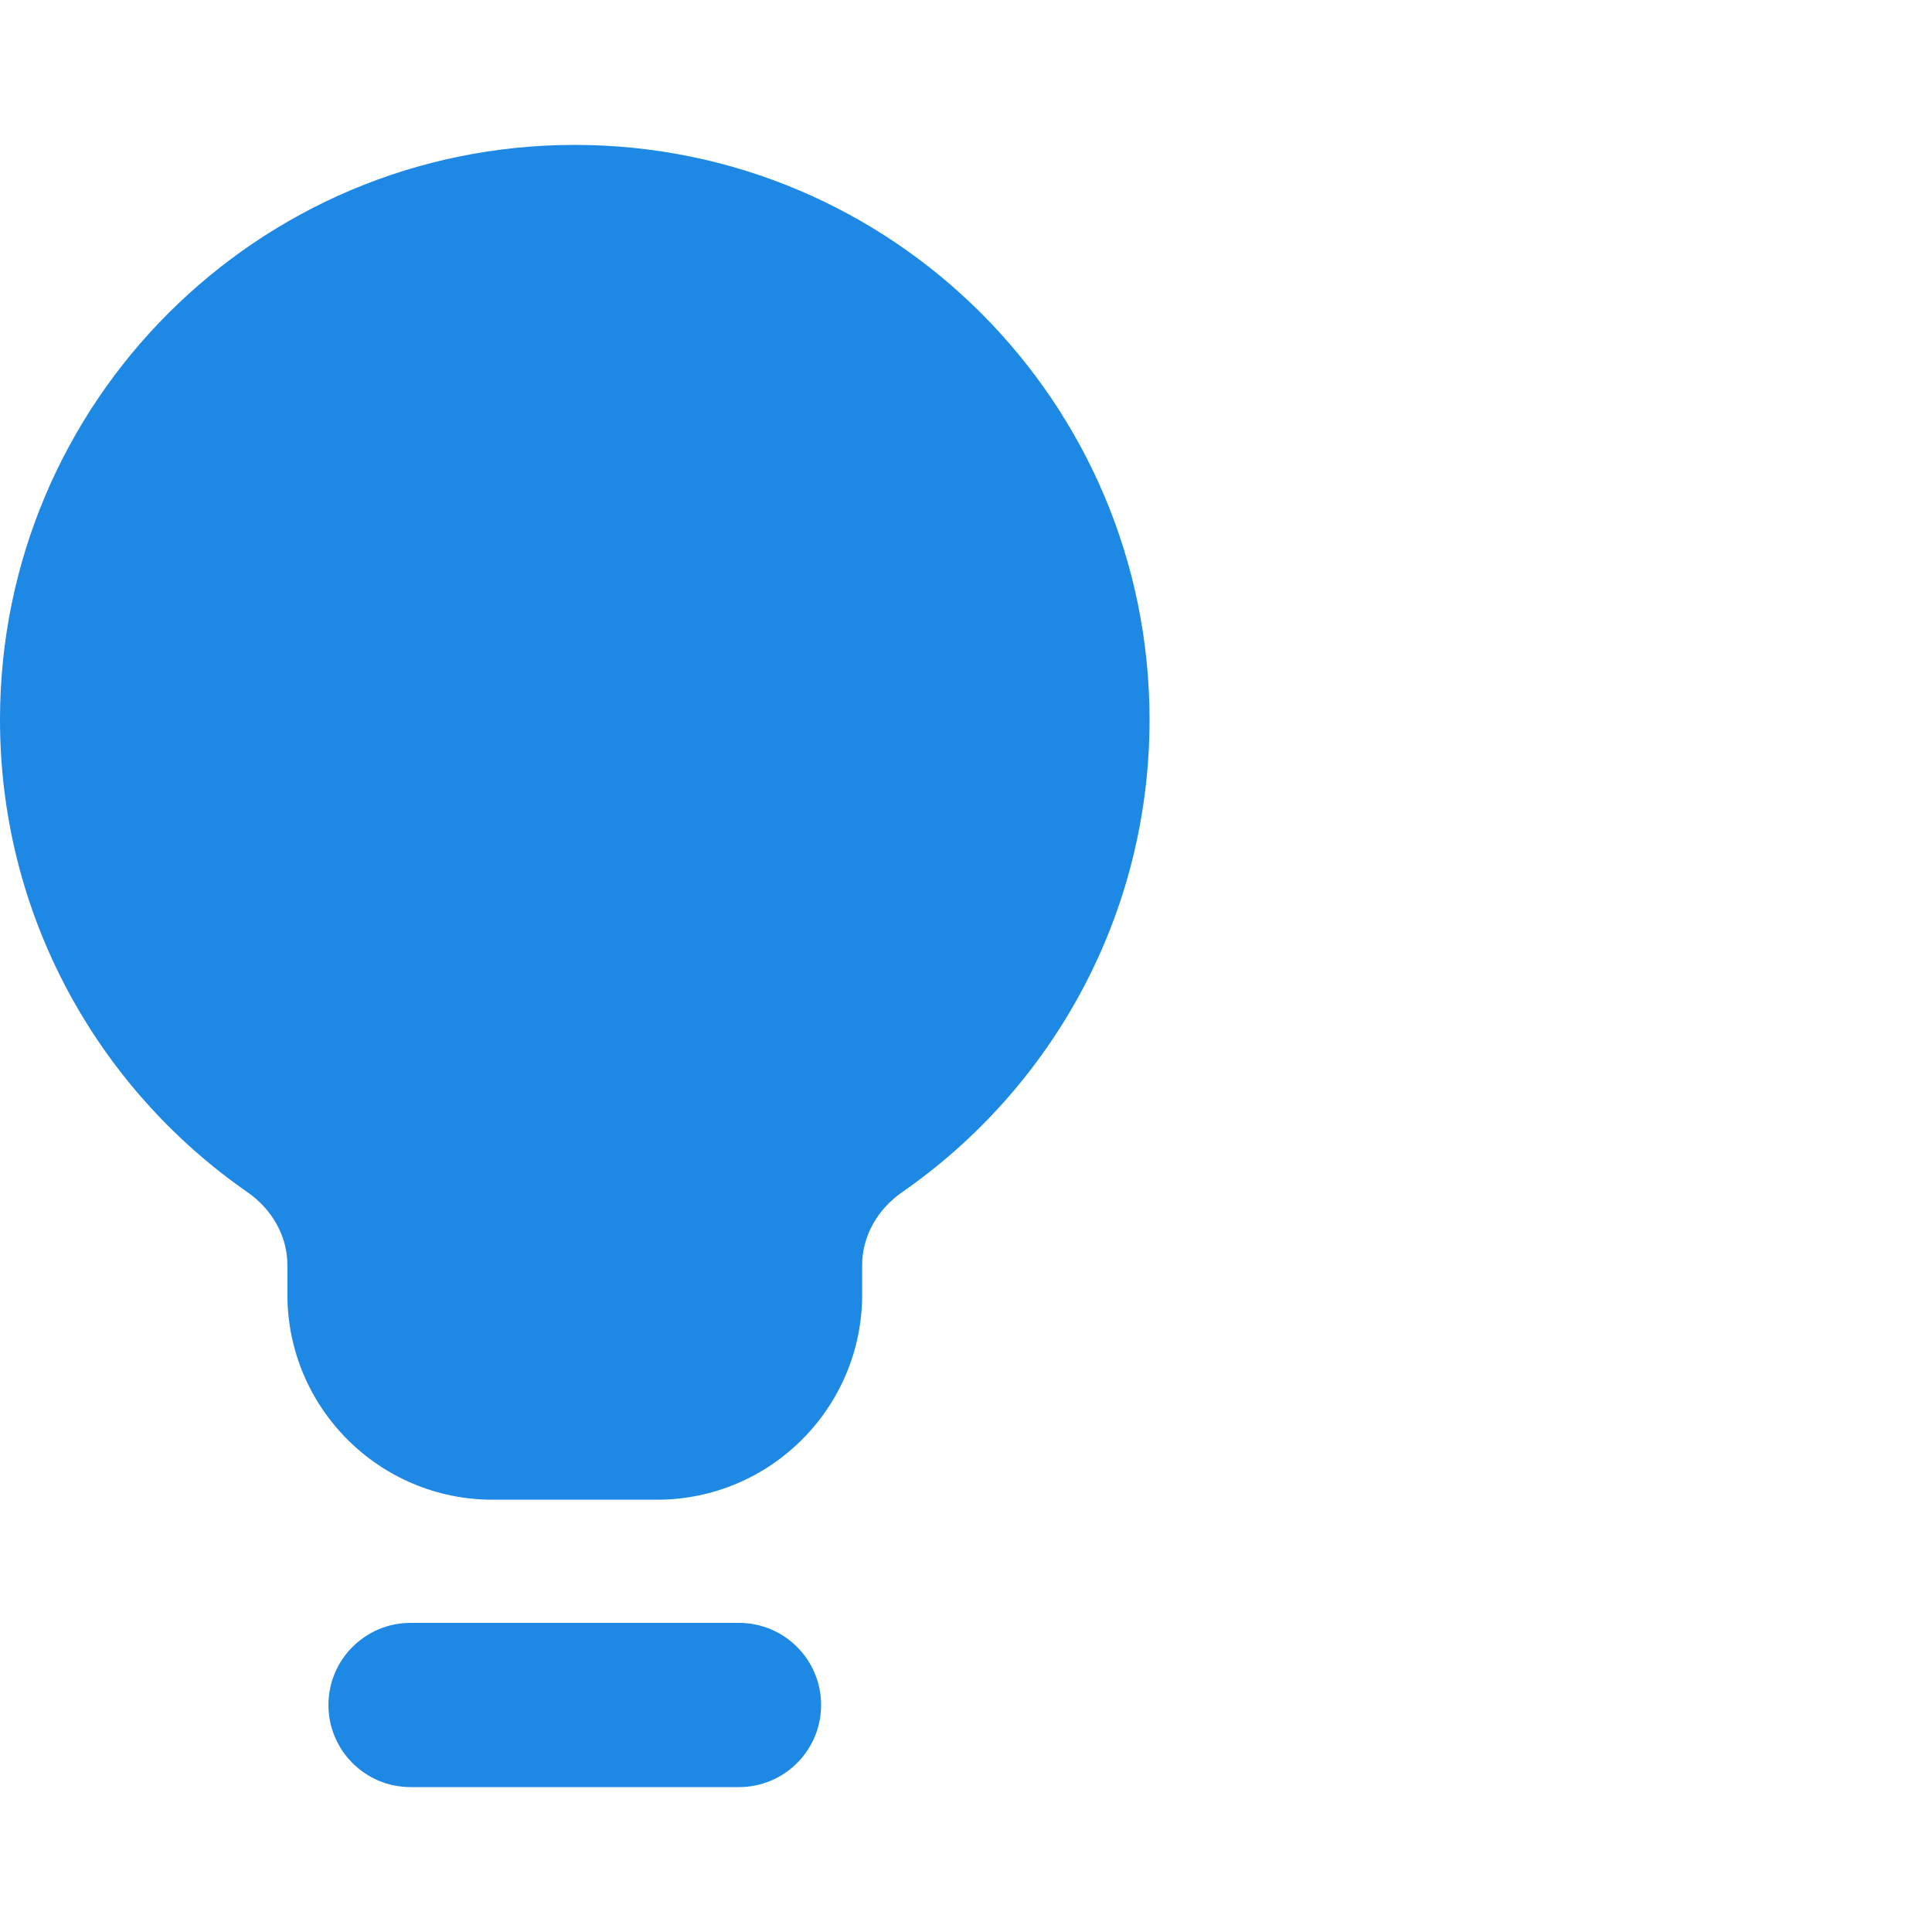
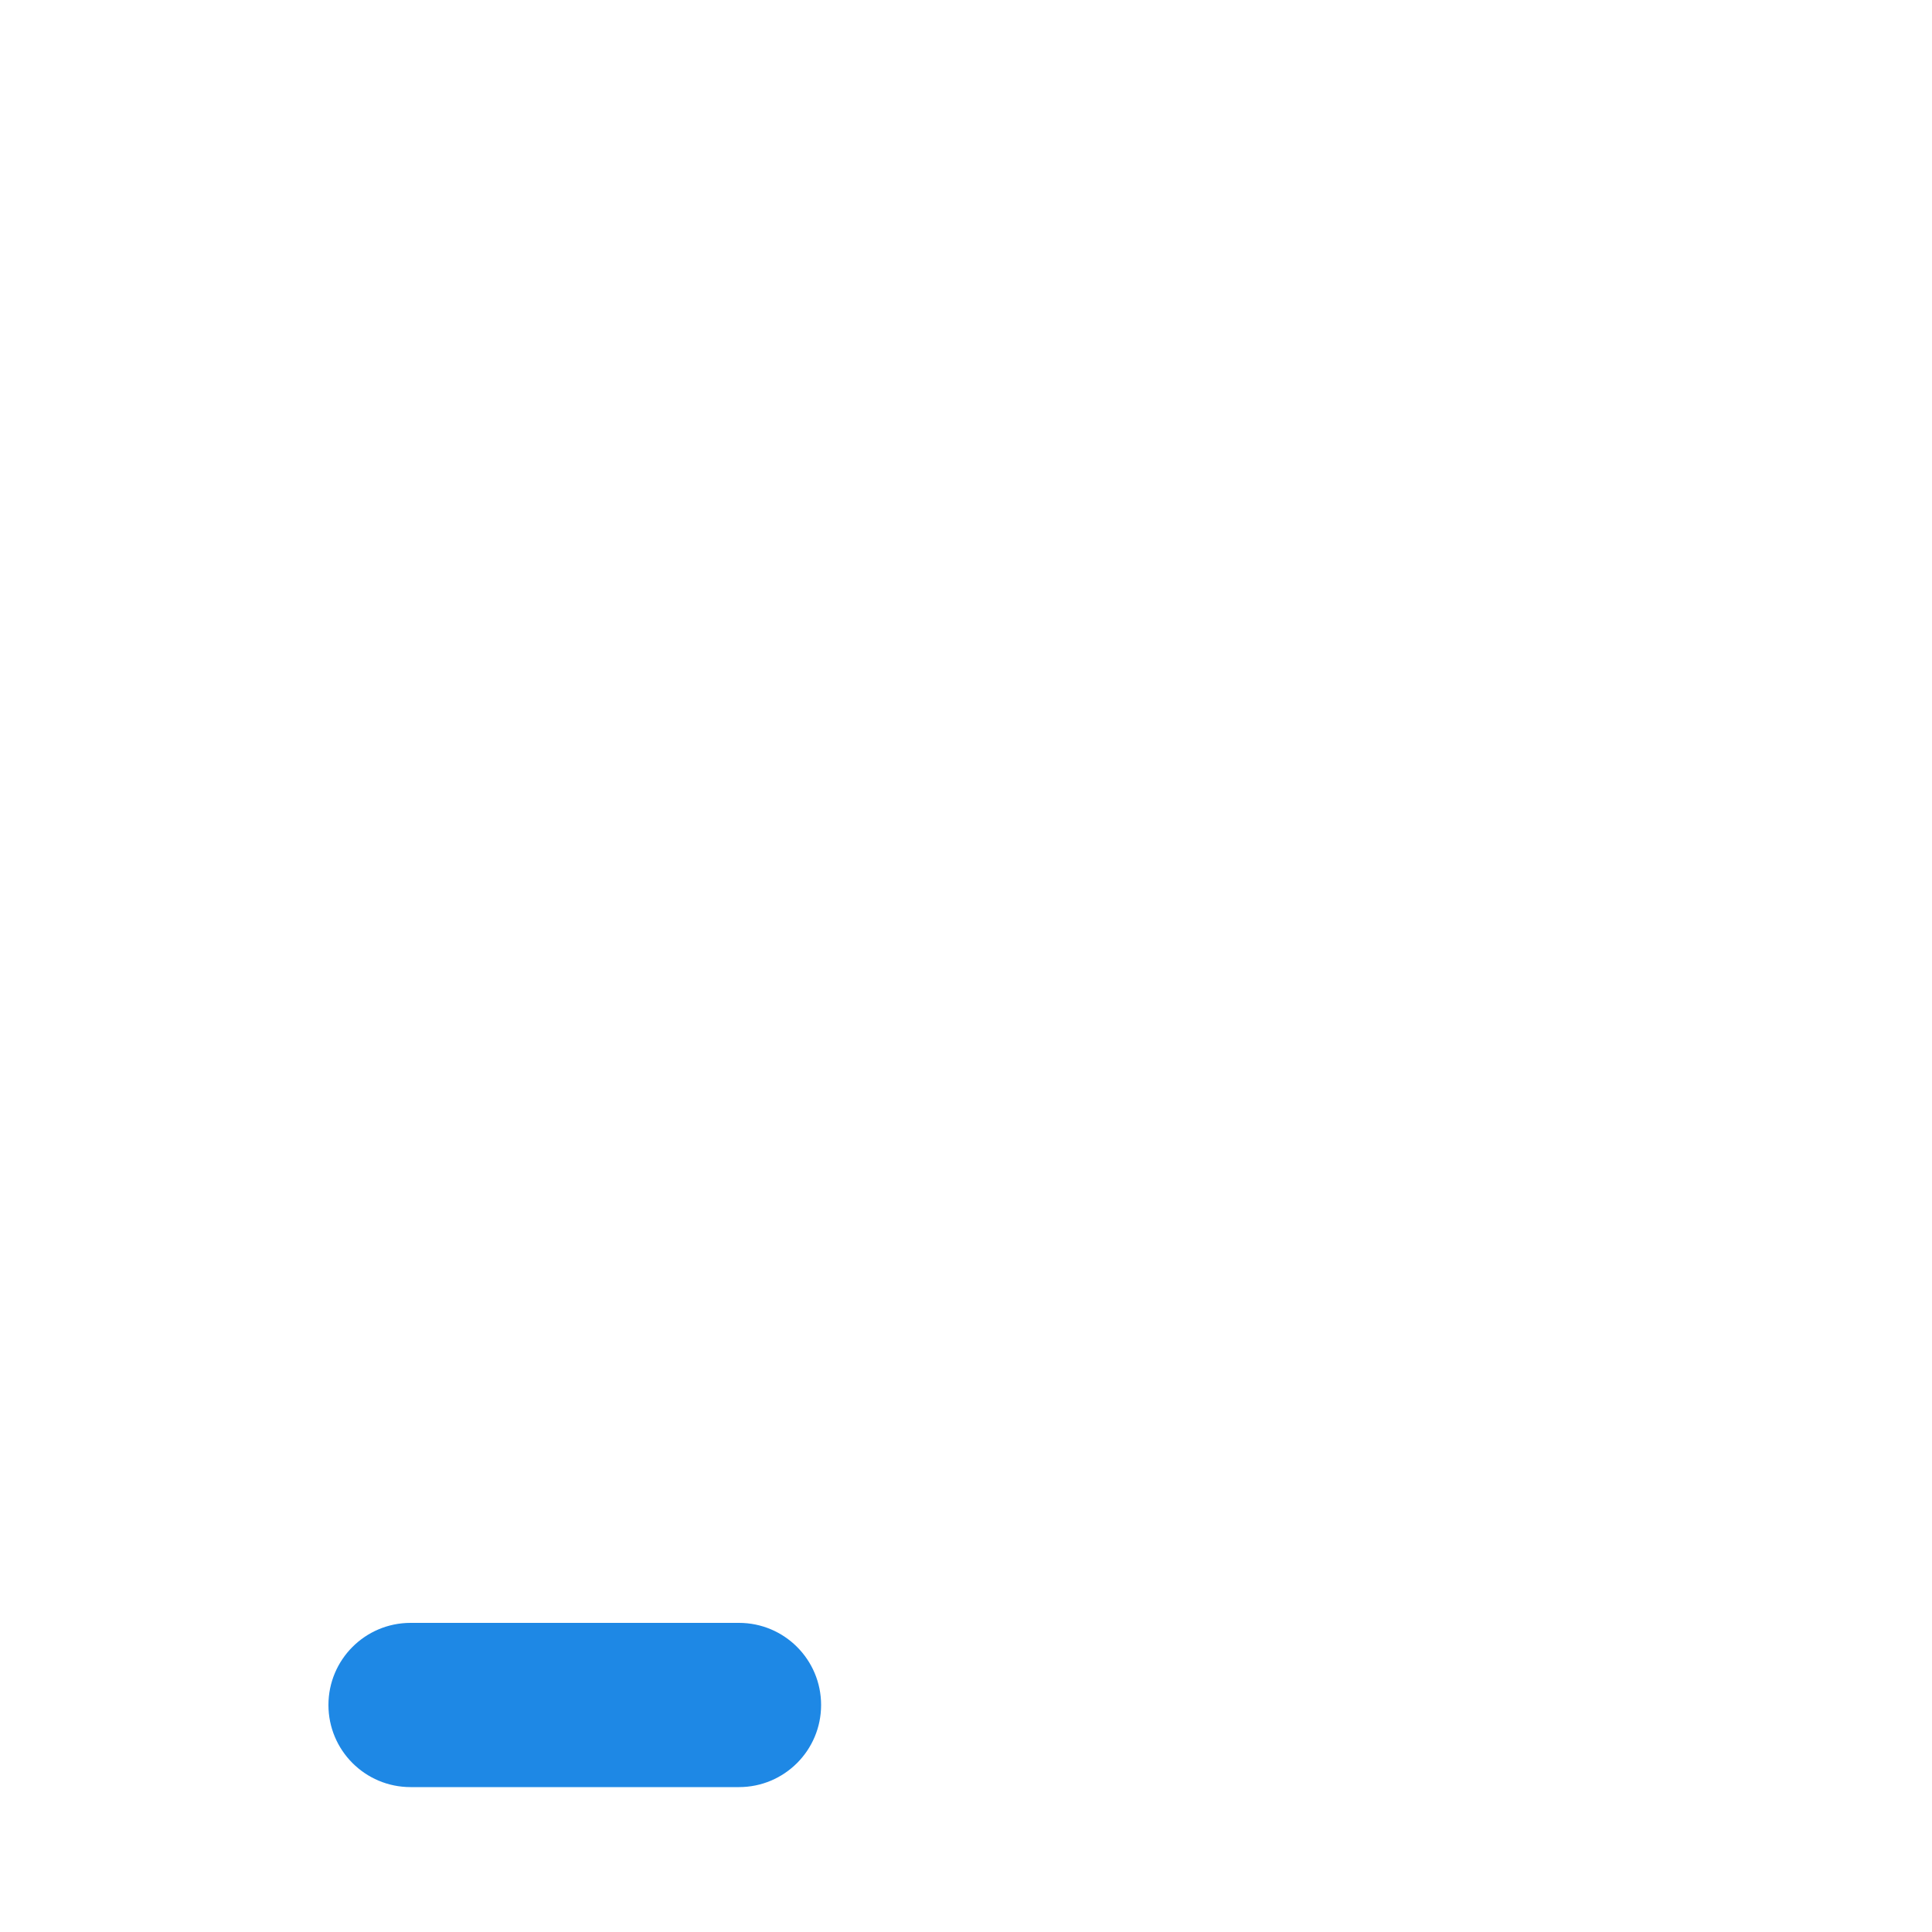
<svg xmlns="http://www.w3.org/2000/svg" width="80" height="80" viewBox="0 0 80 80" fill="none">
  <path fill-rule="evenodd" clip-rule="evenodd" d="M13.6 70.6C13.6 68.722 15.122 67.2 17 67.2H30.6C32.478 67.2 34 68.722 34 70.6C34 72.478 32.478 74 30.6 74H17C15.122 74 13.6 72.478 13.6 70.6Z" fill="#1E88E5" />
-   <path fill-rule="evenodd" clip-rule="evenodd" d="M35.7 52.377C35.7 51.163 36.358 50.057 37.355 49.365C43.546 45.068 47.6 37.907 47.6 29.8C47.6 16.656 36.944 6 23.8 6C10.656 6 0 16.656 0 29.8C0 37.907 4.054 45.068 10.245 49.365C11.242 50.057 11.9 51.163 11.9 52.377V53.6C11.9 58.294 15.706 62.1 20.4 62.1H27.2C31.894 62.1 35.7 58.294 35.7 53.6V52.377Z" fill="#1E88E5" />
</svg>